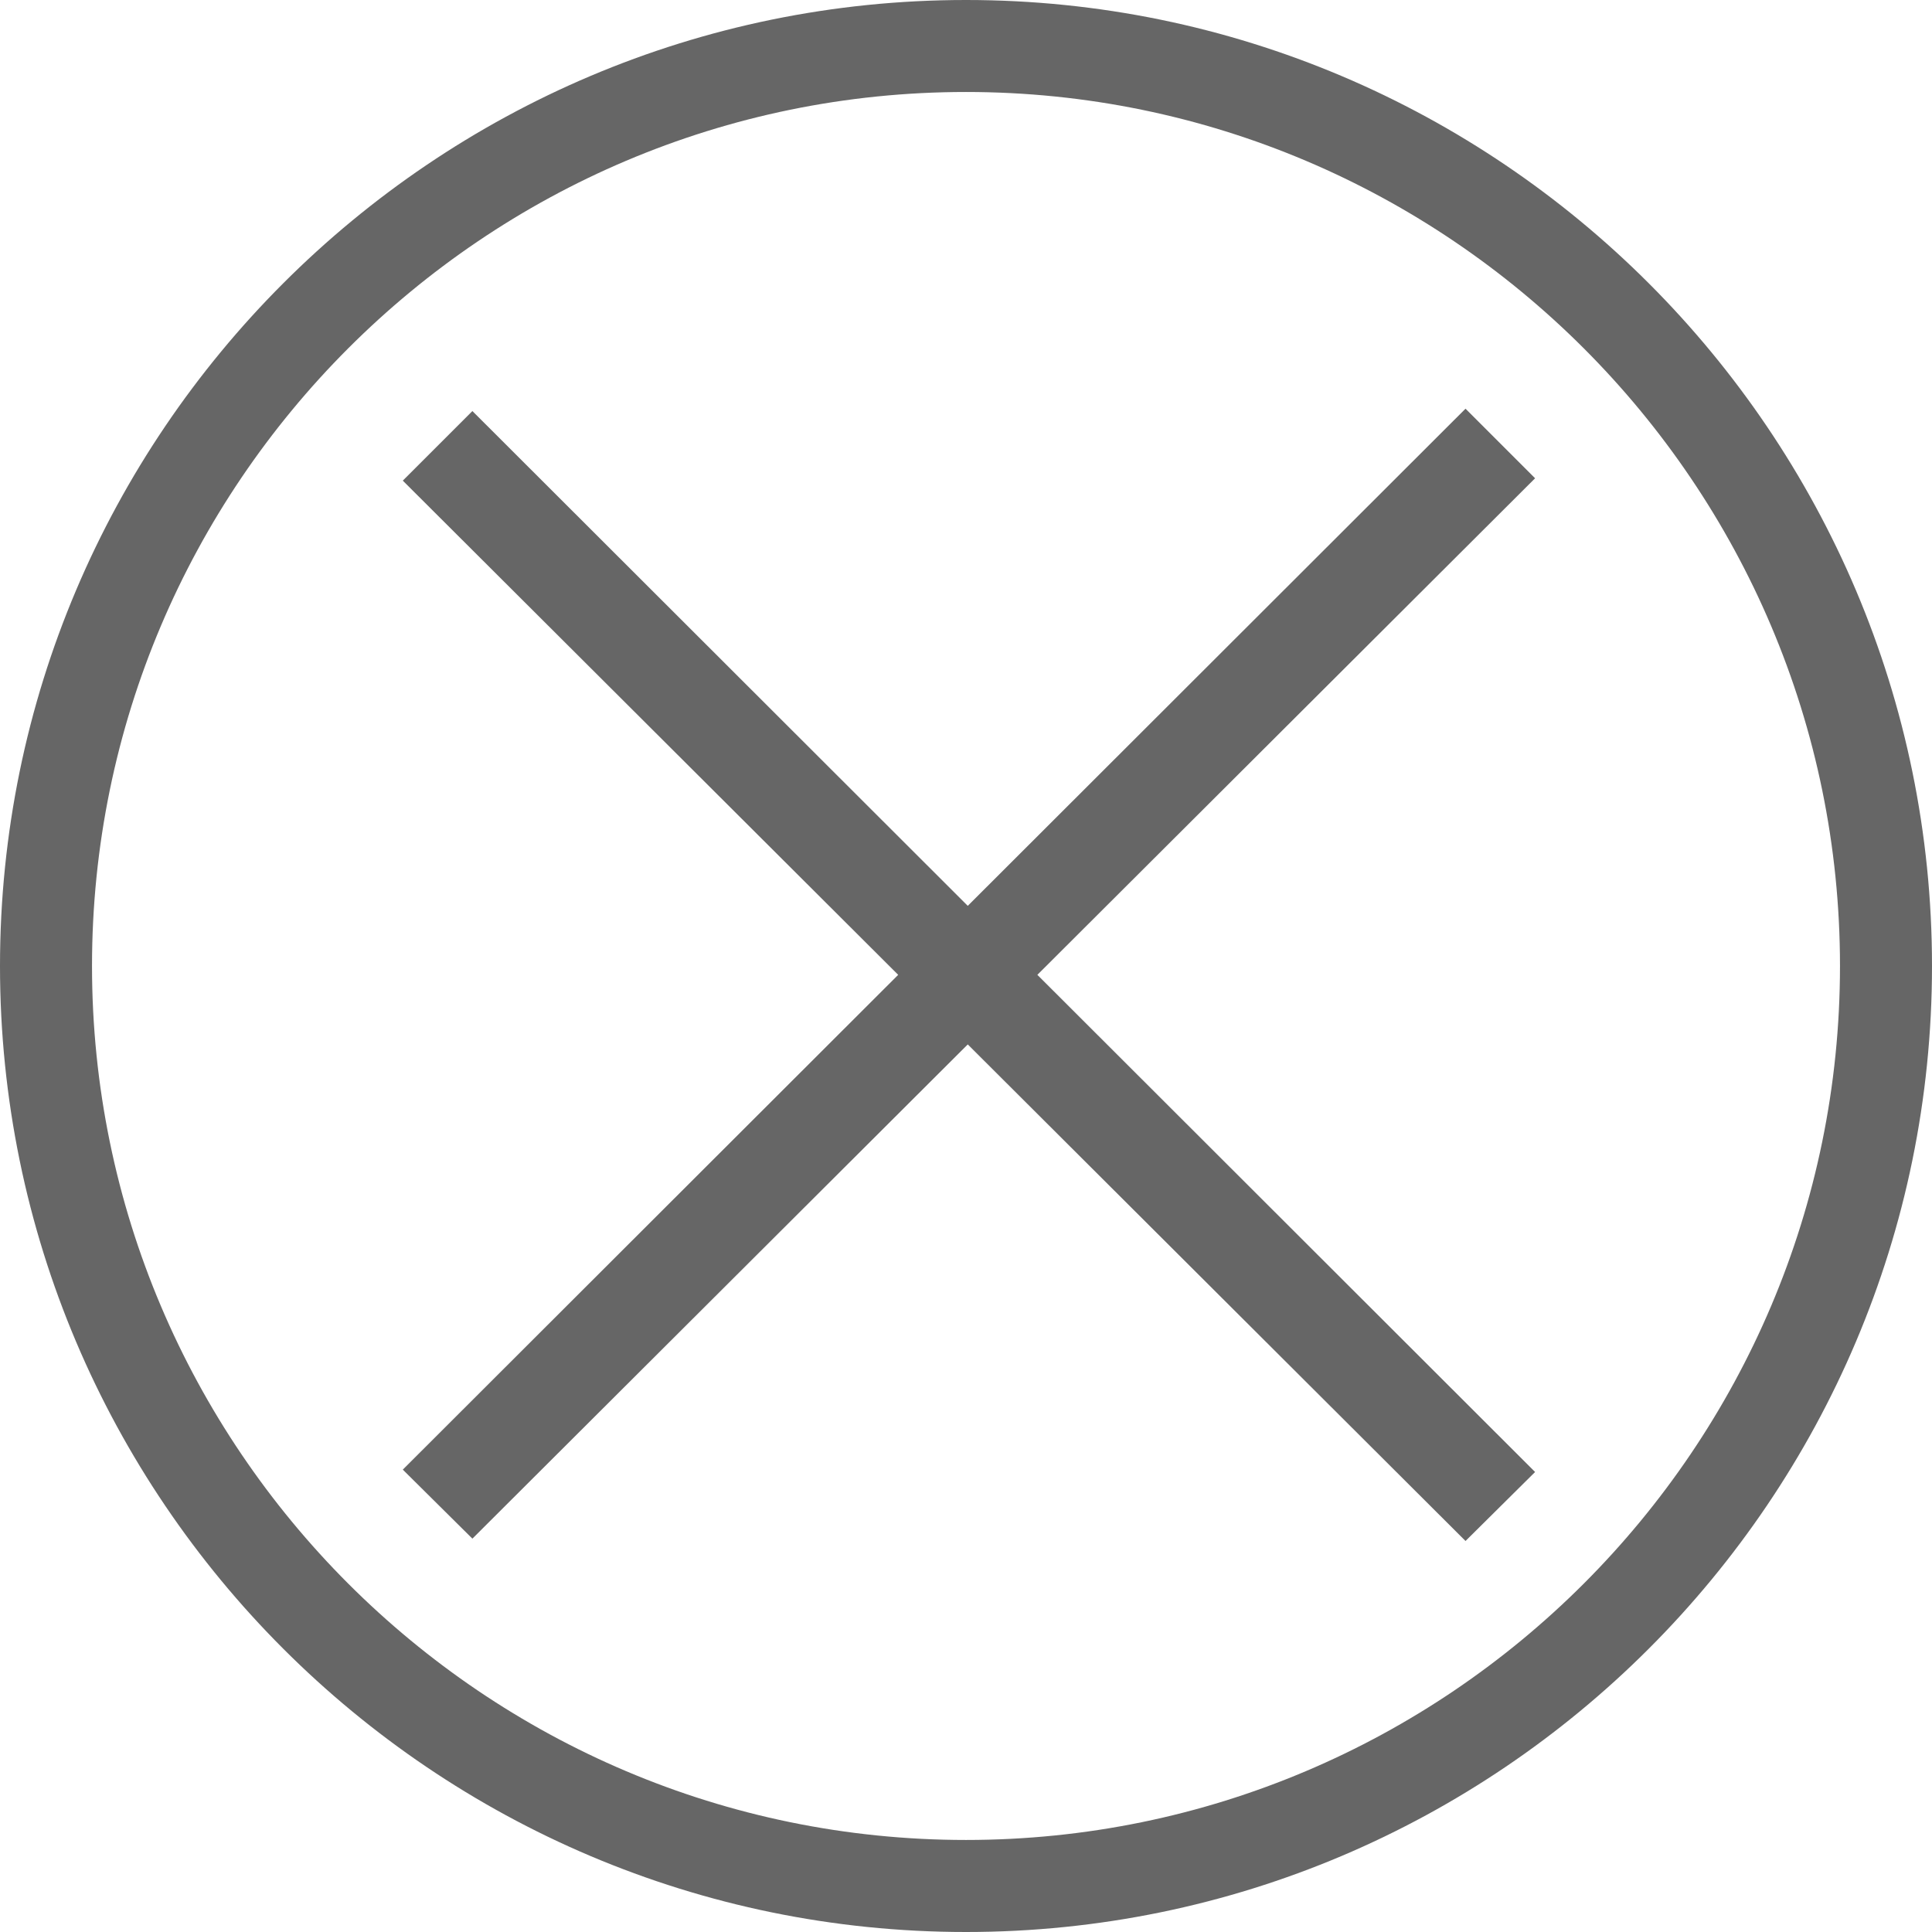
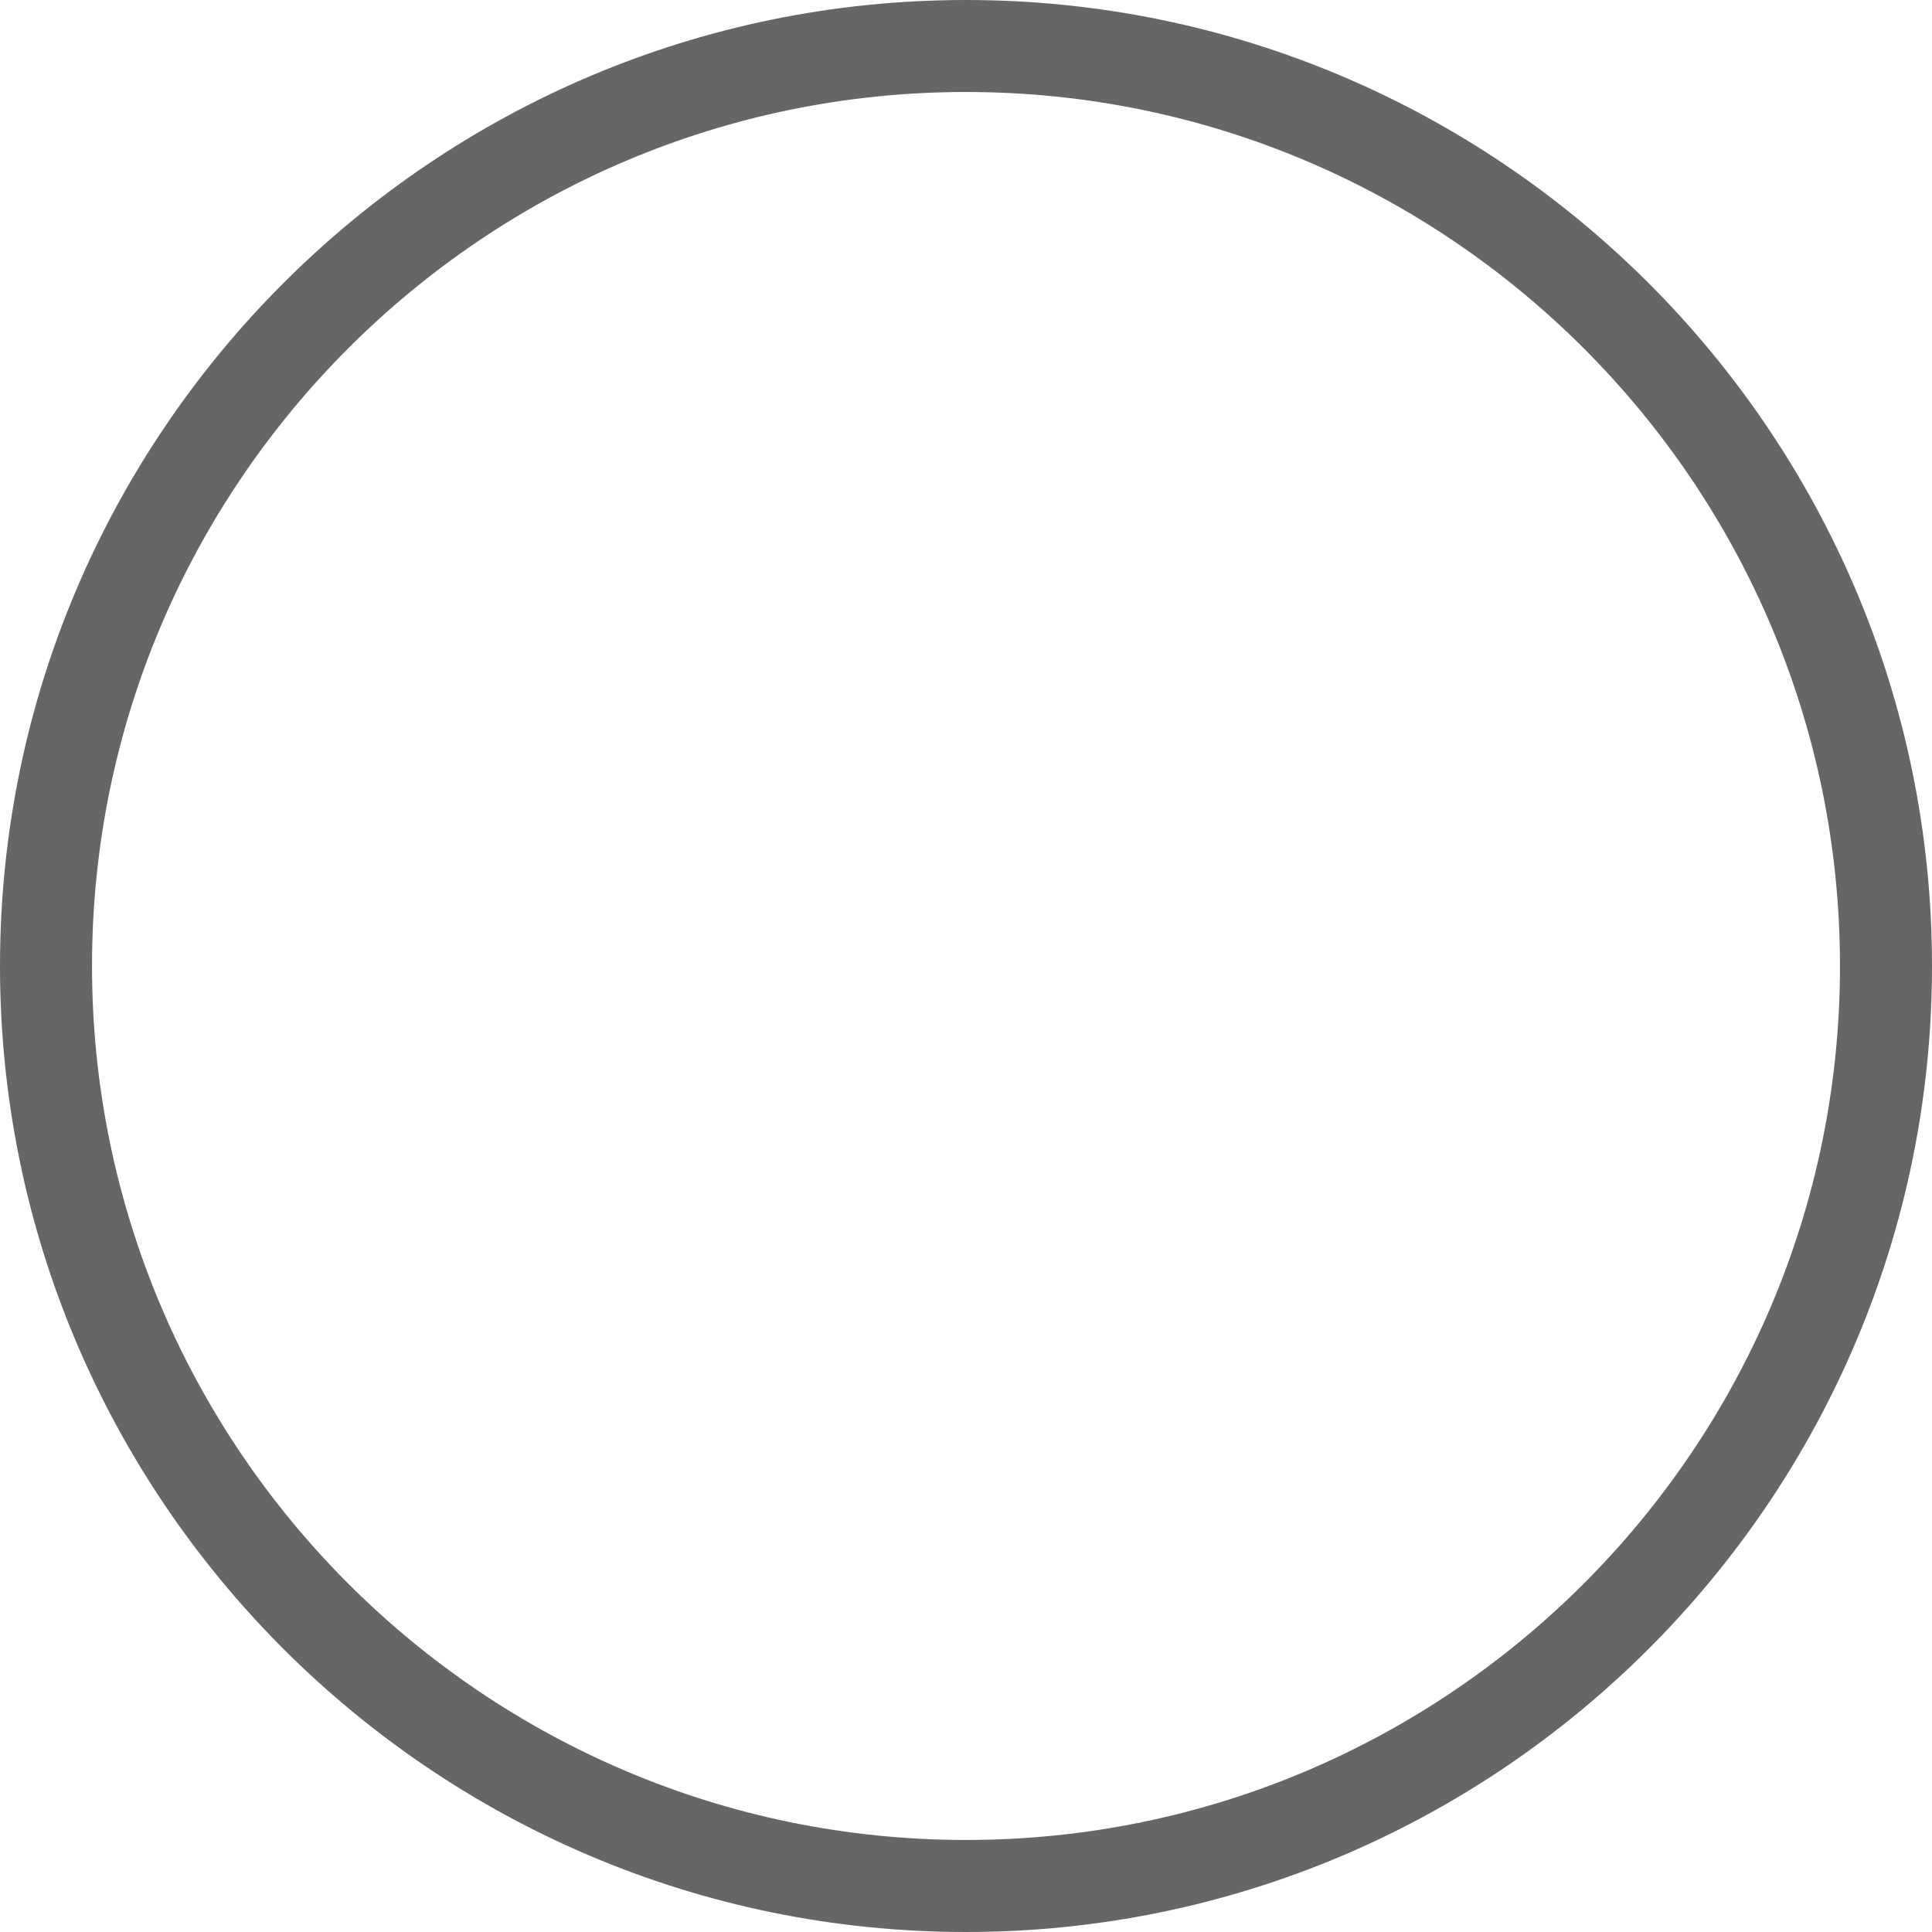
<svg xmlns="http://www.w3.org/2000/svg" version="1.1" id="Layer_1" x="0px" y="0px" width="80px" height="80px" viewBox="107.999 84 80 80" enable-background="new 107.999 84 80 80" xml:space="preserve">
-   <polygon fill="#666666" points="168.683,100.923 148.072,121.509 127.56,101.021 124.678,103.902 145.191,124.366 124.678,144.854   127.56,147.712 148.072,127.247 168.683,147.809 171.564,144.952 150.954,124.366 171.564,103.804 " />
  <g>
    <path fill="#666666" d="M147.999,164c-22.056,0-40-17.944-40-40s17.944-40,40-40s40,17.944,40,40S170.055,164,147.999,164z    M147.999,87.809c-19.956,0-36.19,16.235-36.19,36.19s16.235,36.19,36.19,36.19s36.19-16.235,36.19-36.19   S167.955,87.809,147.999,87.809z" />
  </g>
</svg>